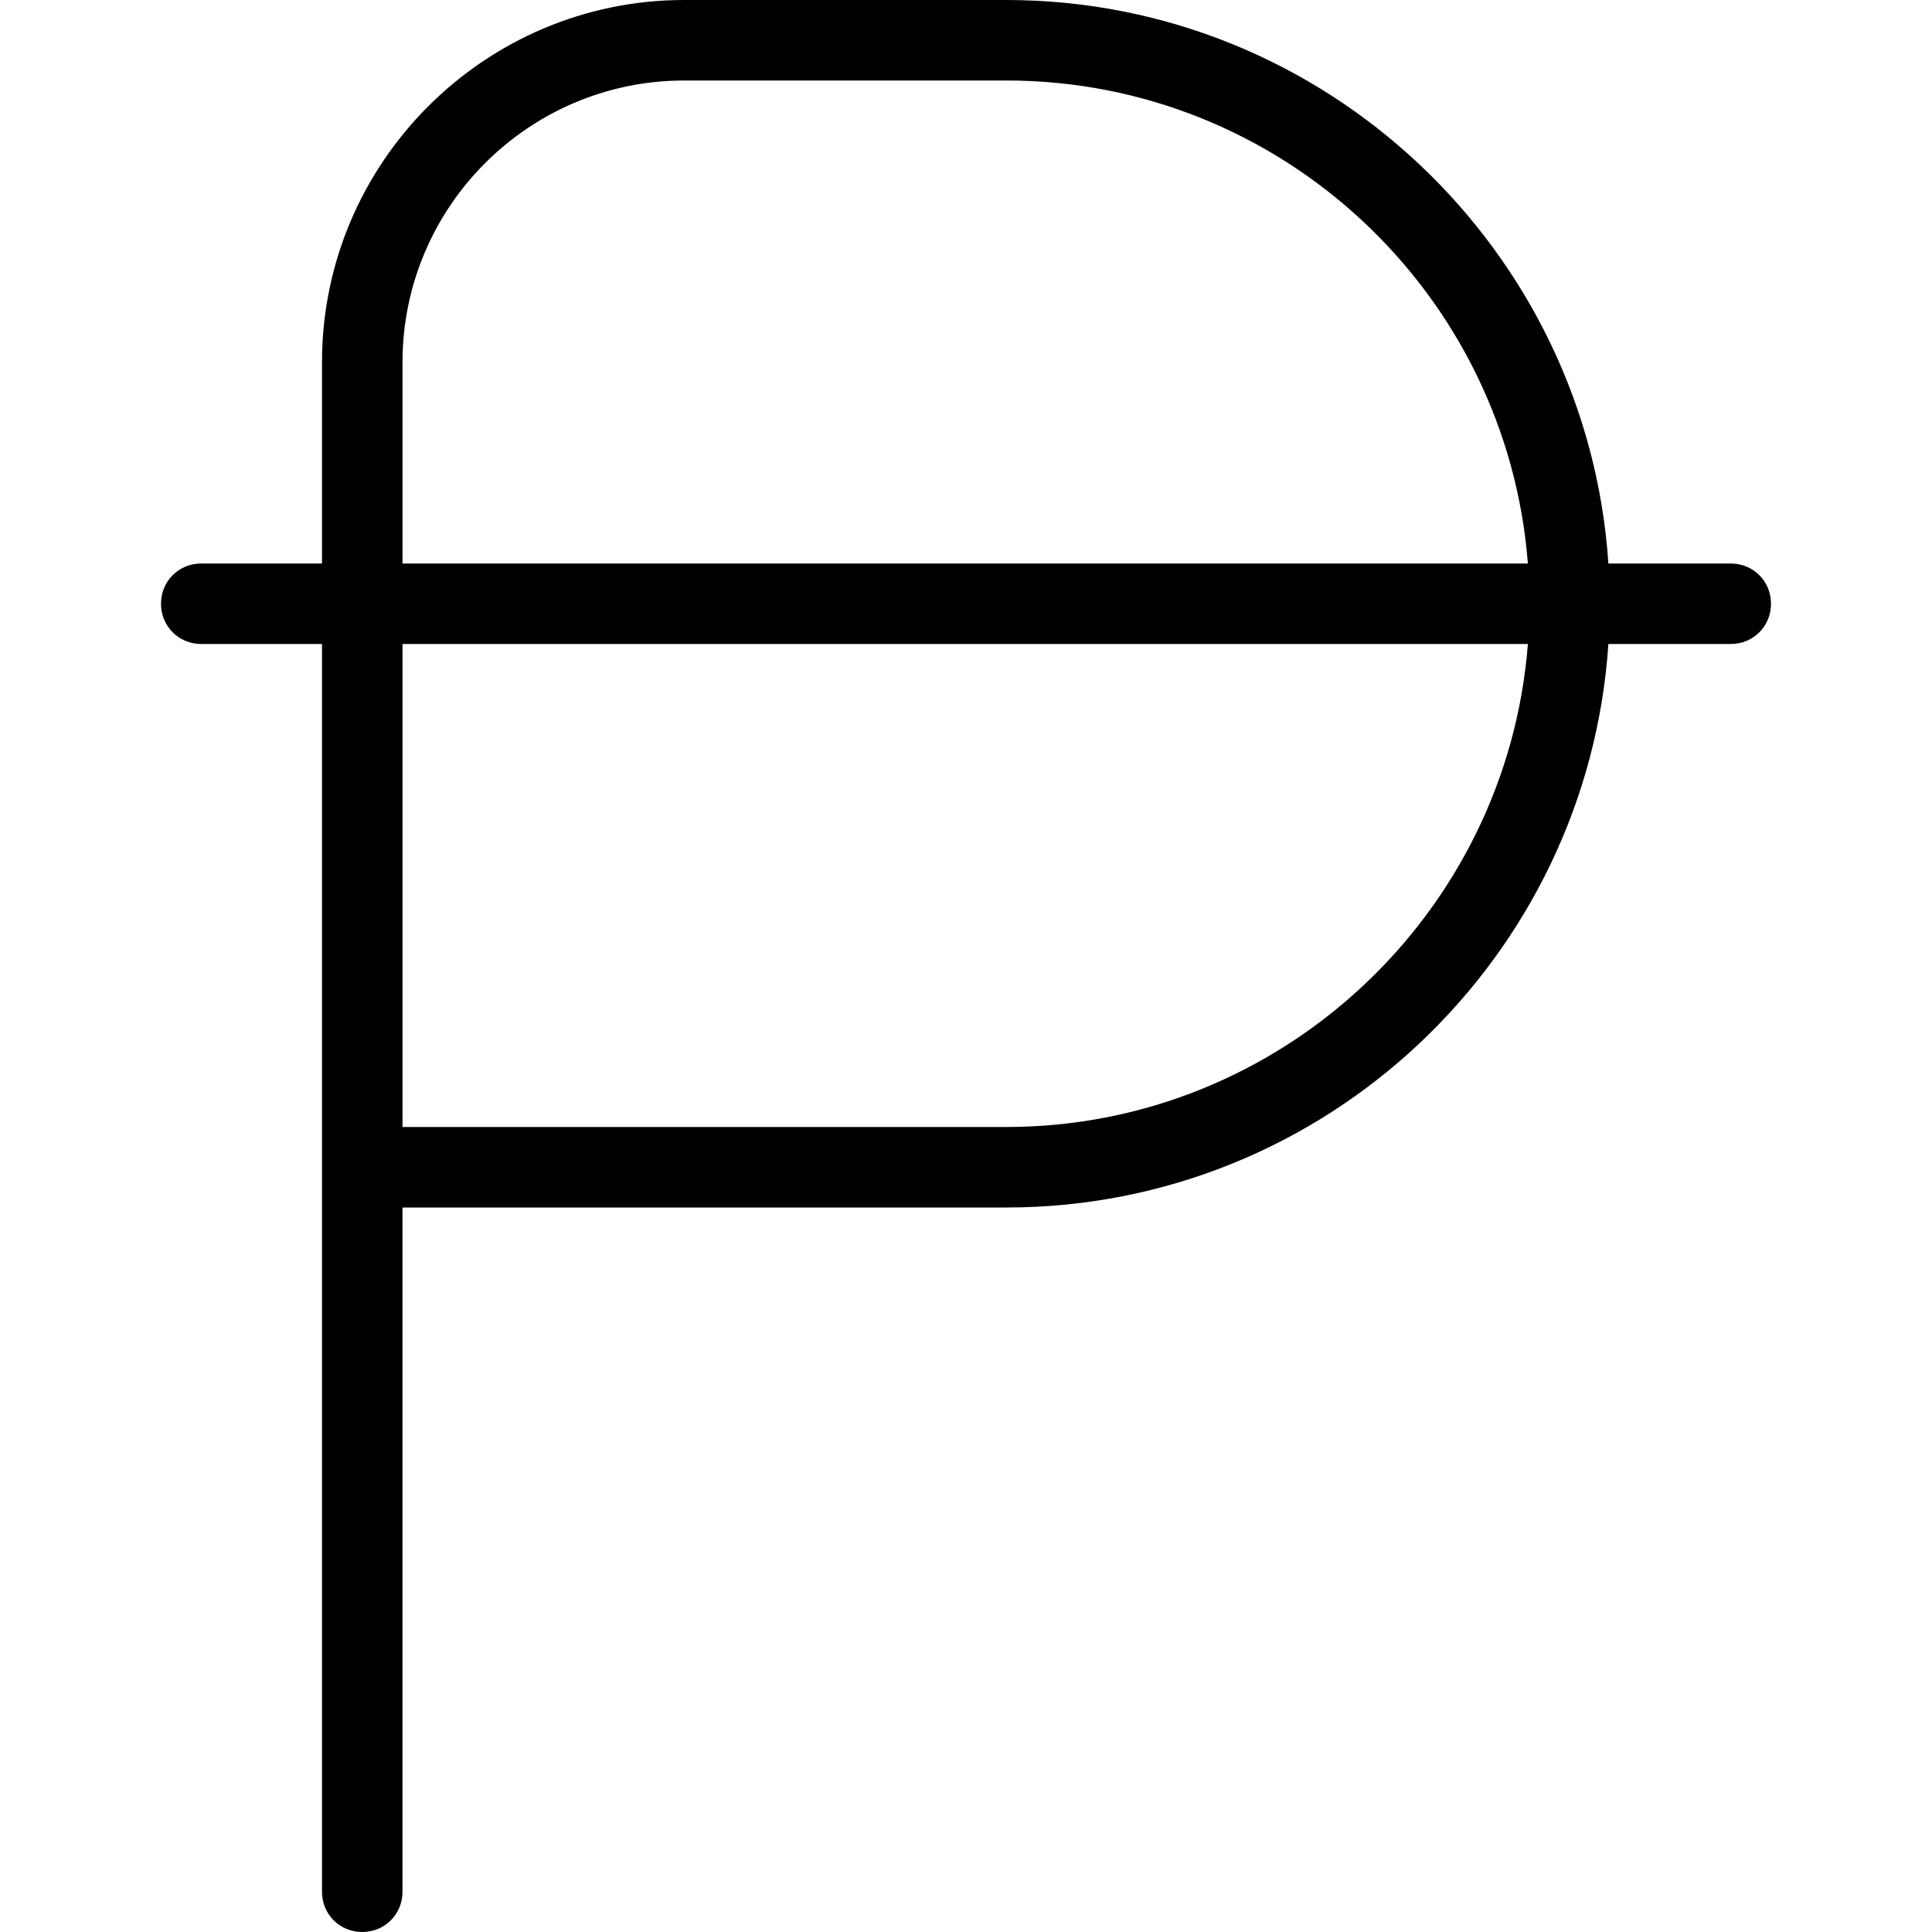
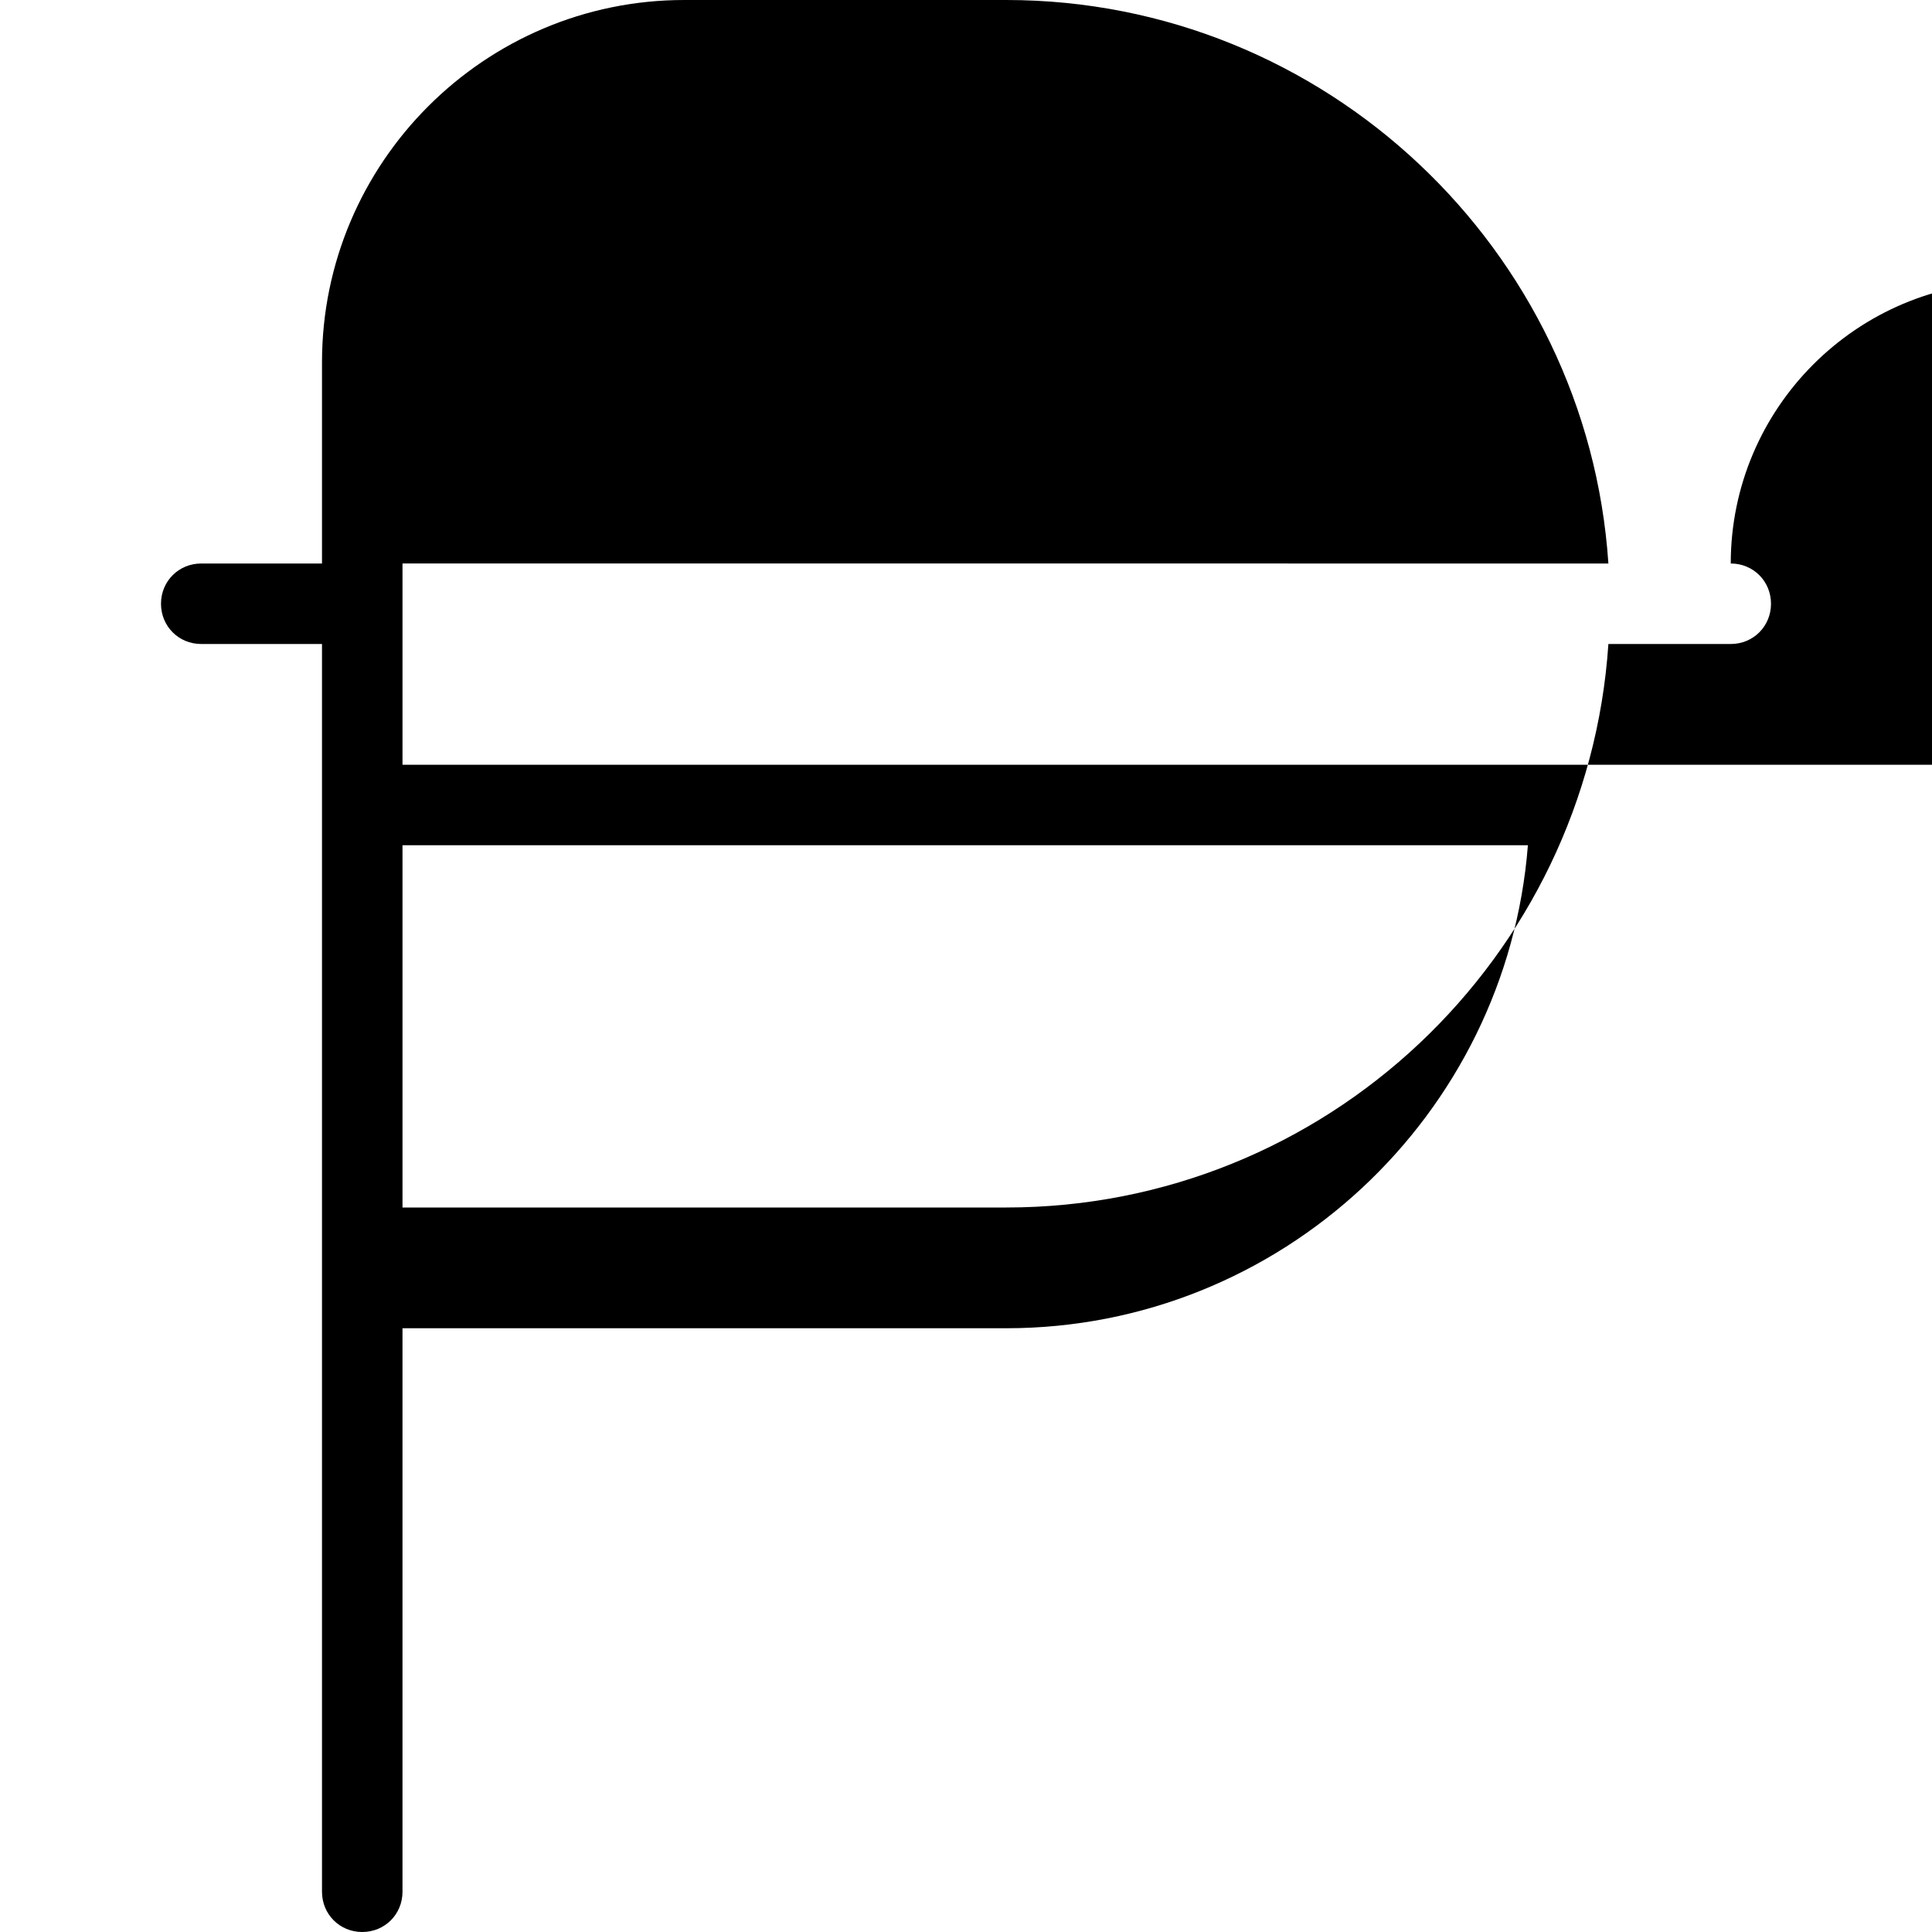
<svg xmlns="http://www.w3.org/2000/svg" id="Layer_1" data-name="Layer 1" viewBox="0 0 24 24" width="512" height="512">
-   <path d="M21.5,7h-1.52c-.26-3.9-3.52-7-7.48-7h-4c-2.48,0-4.5,2.02-4.5,4.5v2.5h-1.5c-.28,0-.5,.22-.5,.5s.22,.5,.5,.5h1.5v15.5c0,.28,.22,.5,.5,.5s.5-.22,.5-.5V15h7.5c3.97,0,7.22-3.1,7.48-7h1.52c.28,0,.5-.22,.5-.5s-.22-.5-.5-.5ZM5,4.5c0-1.93,1.57-3.5,3.5-3.5h4c3.42,0,6.22,2.65,6.48,6H5v-2.5Zm7.5,9.5H5v-6h13.98c-.26,3.35-3.07,6-6.48,6Z" />
+   <path d="M21.5,7h-1.52c-.26-3.9-3.52-7-7.48-7h-4c-2.48,0-4.5,2.02-4.5,4.5v2.5h-1.5c-.28,0-.5,.22-.5,.5s.22,.5,.5,.5h1.5v15.5c0,.28,.22,.5,.5,.5s.5-.22,.5-.5V15h7.5c3.97,0,7.22-3.1,7.48-7h1.52c.28,0,.5-.22,.5-.5s-.22-.5-.5-.5Zc0-1.93,1.57-3.5,3.5-3.5h4c3.42,0,6.22,2.65,6.48,6H5v-2.5Zm7.5,9.5H5v-6h13.98c-.26,3.35-3.07,6-6.48,6Z" />
</svg>